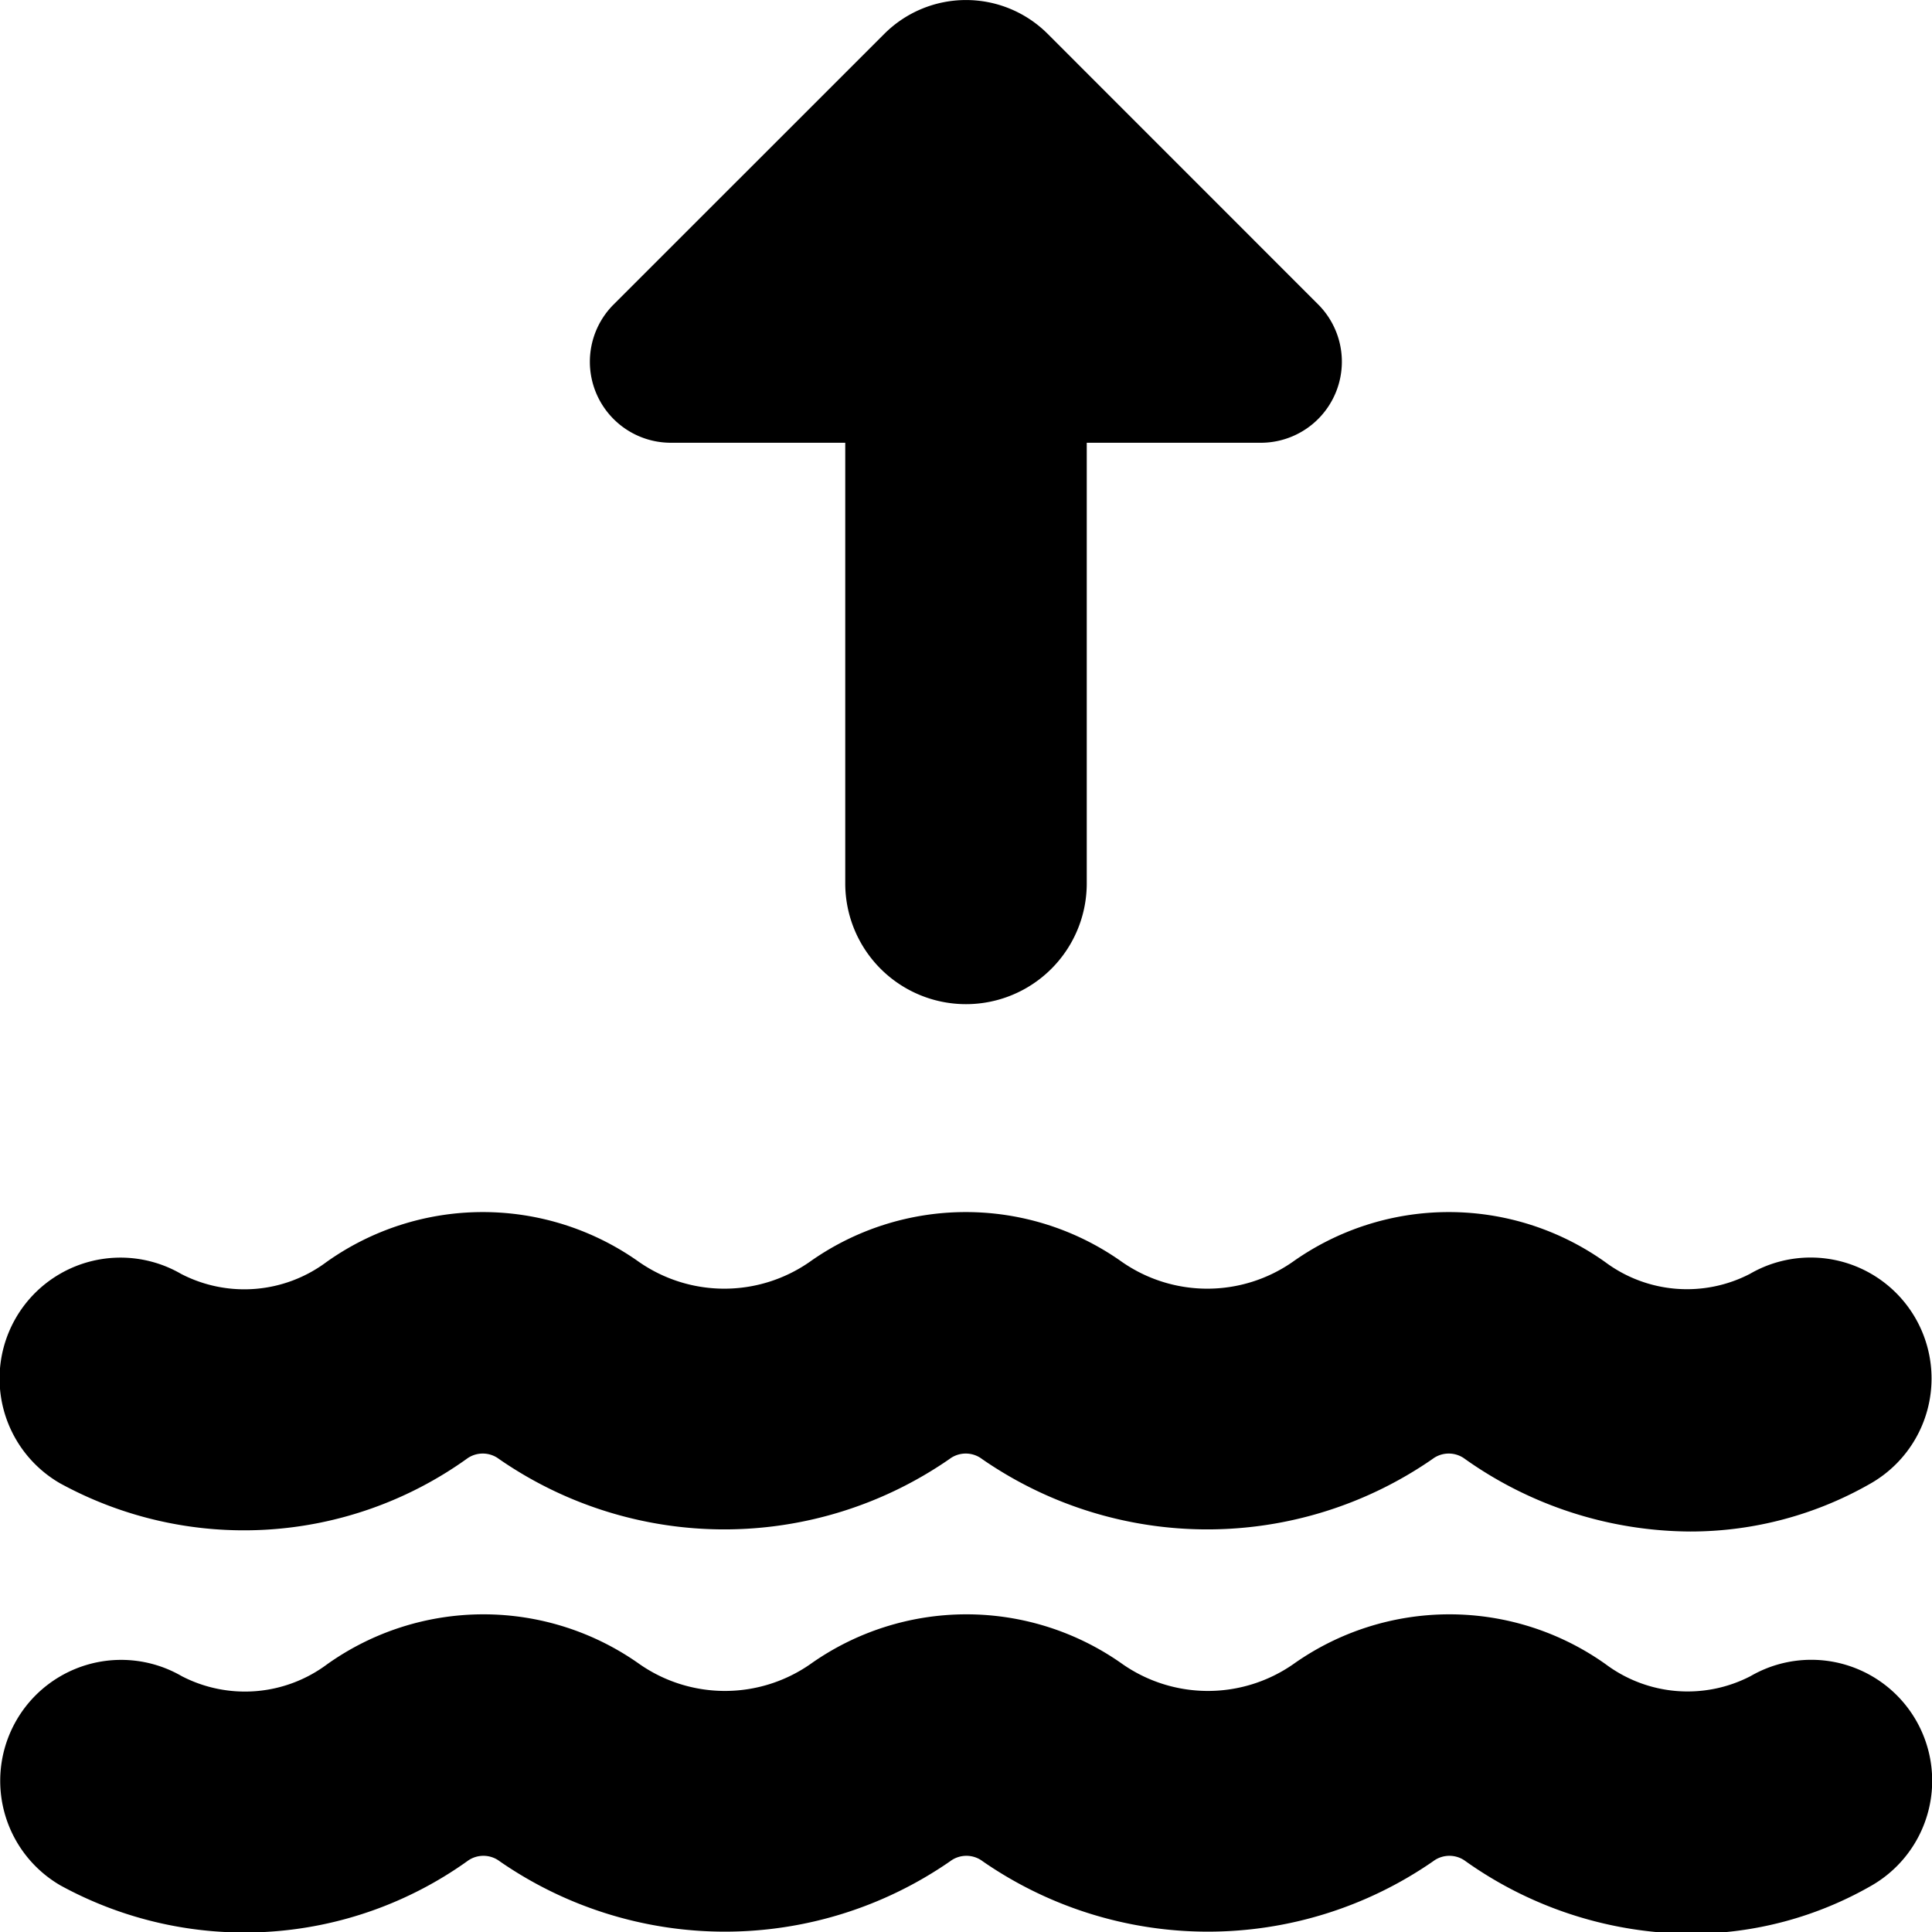
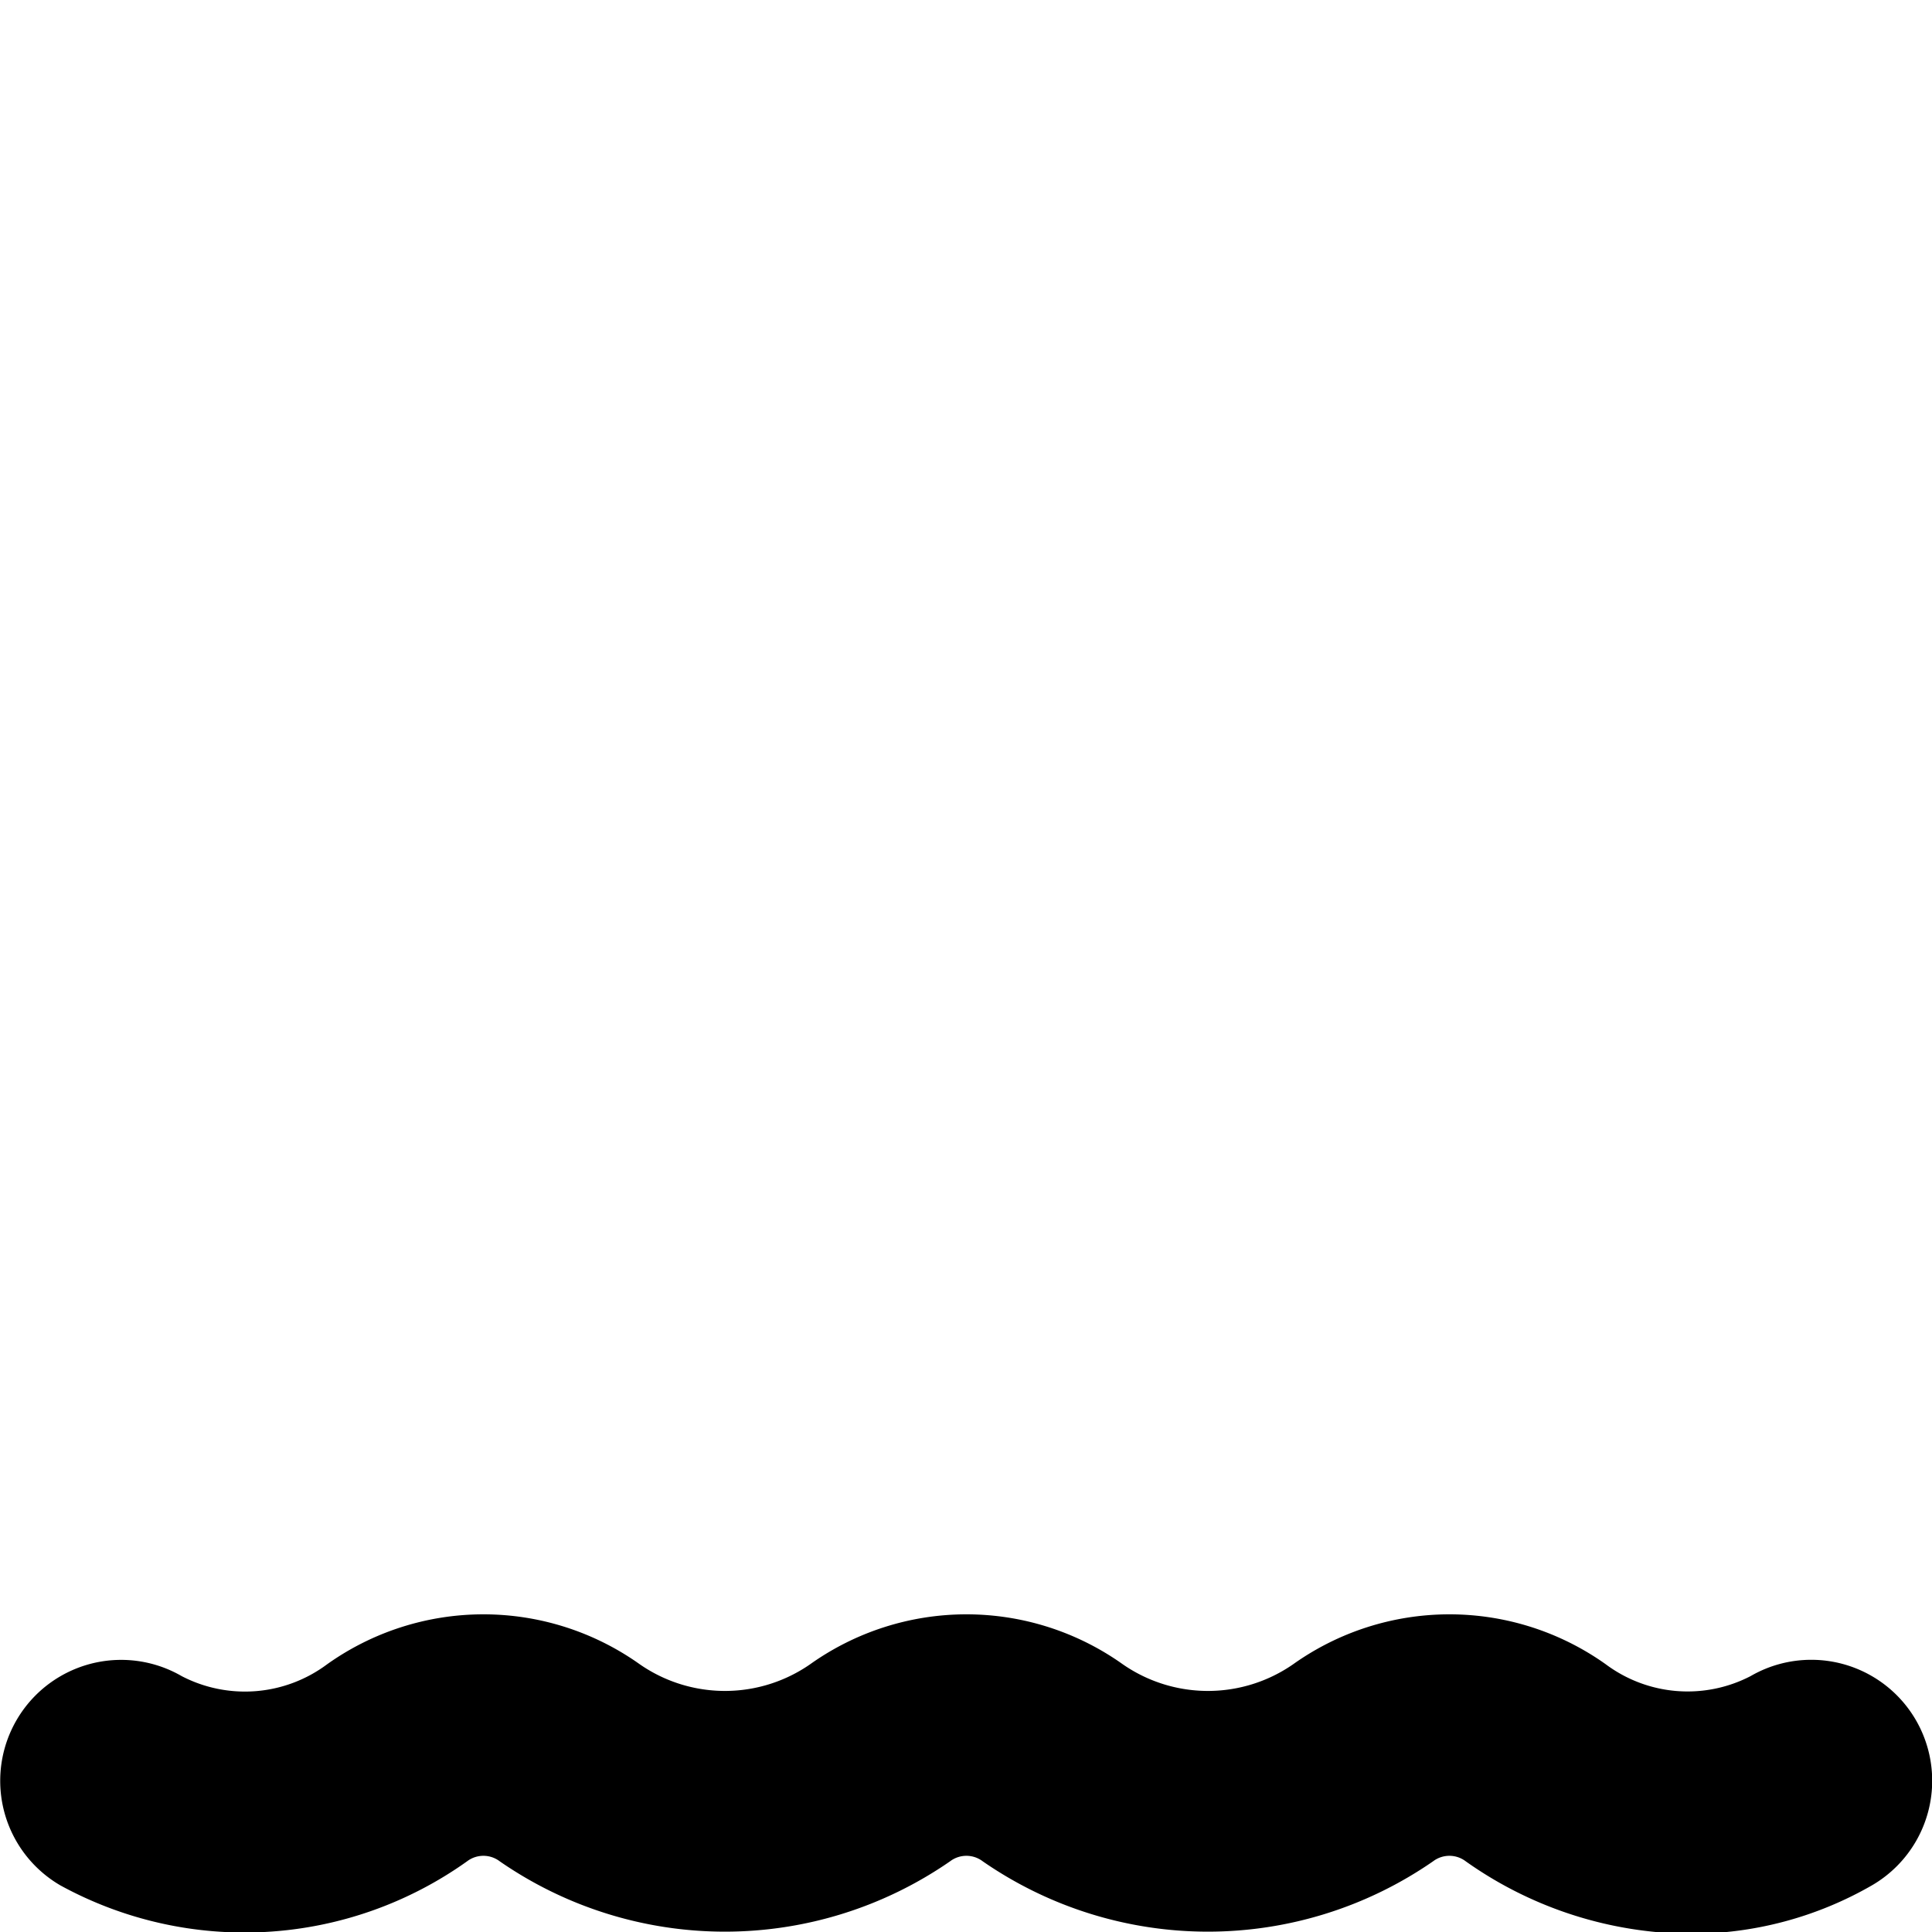
<svg xmlns="http://www.w3.org/2000/svg" id="Layer_1" data-name="Layer 1" viewBox="0 0 24 24" width="512" height="512">
  <g>
-     <path d="M21,19.025a4.876,4.876,0,0,1-2.8-.9.335.335,0,0,0-.406,0,4.914,4.914,0,0,1-5.594,0,.335.335,0,0,0-.406,0,4.914,4.914,0,0,1-5.594,0,.335.335,0,0,0-.406,0,4.757,4.757,0,0,1-5.05.3,1.5,1.5,0,0,1,1.506-2.6,1.706,1.706,0,0,0,1.806-.148,3.349,3.349,0,0,1,3.883,0,1.856,1.856,0,0,0,2.117,0,3.349,3.349,0,0,1,3.883,0,1.856,1.856,0,0,0,2.117,0,3.349,3.349,0,0,1,3.883,0,1.7,1.7,0,0,0,1.8.147,1.5,1.5,0,0,1,1.506,2.6A4.5,4.5,0,0,1,21,19.025Z" />
    <path d="M23.253,23.421a1.5,1.5,0,0,0-1.506-2.6,1.7,1.7,0,0,1-1.8-.147,3.349,3.349,0,0,0-3.883,0,1.856,1.856,0,0,1-2.117,0,3.349,3.349,0,0,0-3.883,0,1.856,1.856,0,0,1-2.117,0,3.349,3.349,0,0,0-3.883,0,1.706,1.706,0,0,1-1.806.148,1.5,1.5,0,0,0-1.506,2.6,4.762,4.762,0,0,0,5.05-.3.335.335,0,0,1,.406,0,4.914,4.914,0,0,0,5.594,0,.335.335,0,0,1,.406,0,4.914,4.914,0,0,0,5.594,0,.335.335,0,0,1,.406,0,4.876,4.876,0,0,0,2.8.9A4.5,4.5,0,0,0,23.253,23.421Z" />
-     <path d="M8.322,5.5H10.5v5.474a1.5,1.5,0,1,0,3,0V5.5h2.178a1.007,1.007,0,0,0,.706-1.709L13.015.421a1.435,1.435,0,0,0-2.03,0h0L7.616,3.789A1.006,1.006,0,0,0,8.322,5.5Z" />
  </g>
</svg>